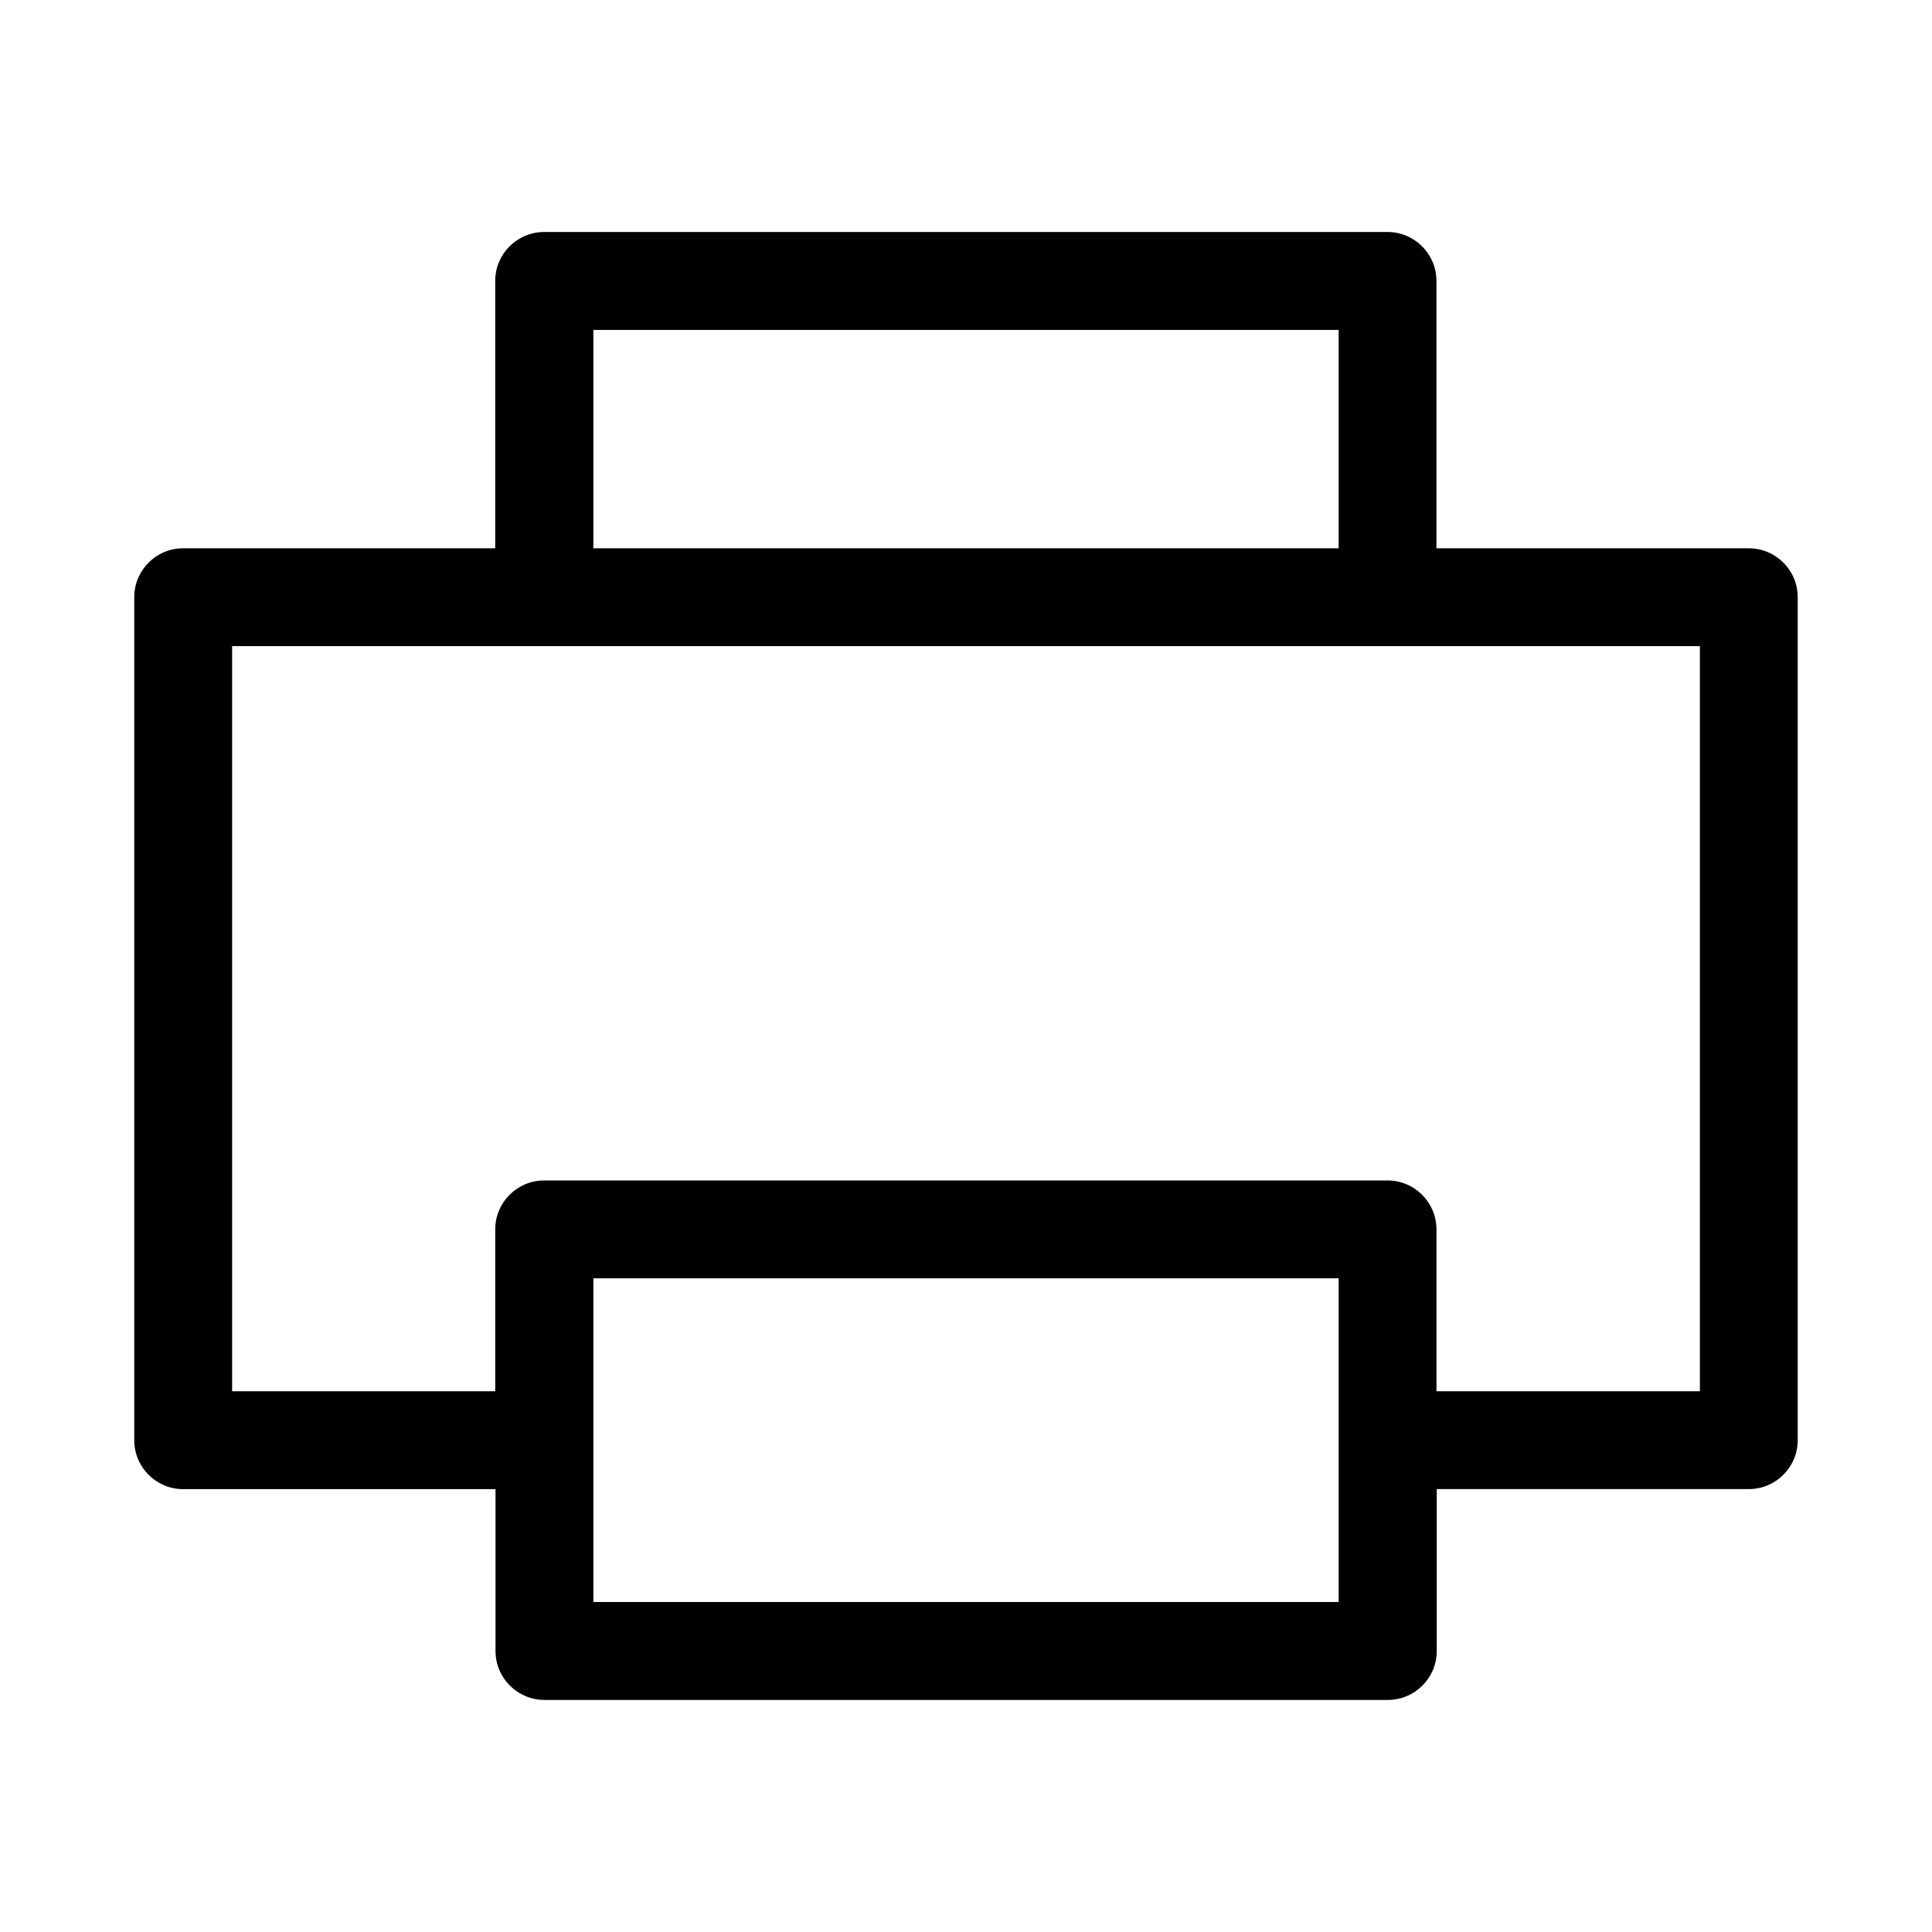
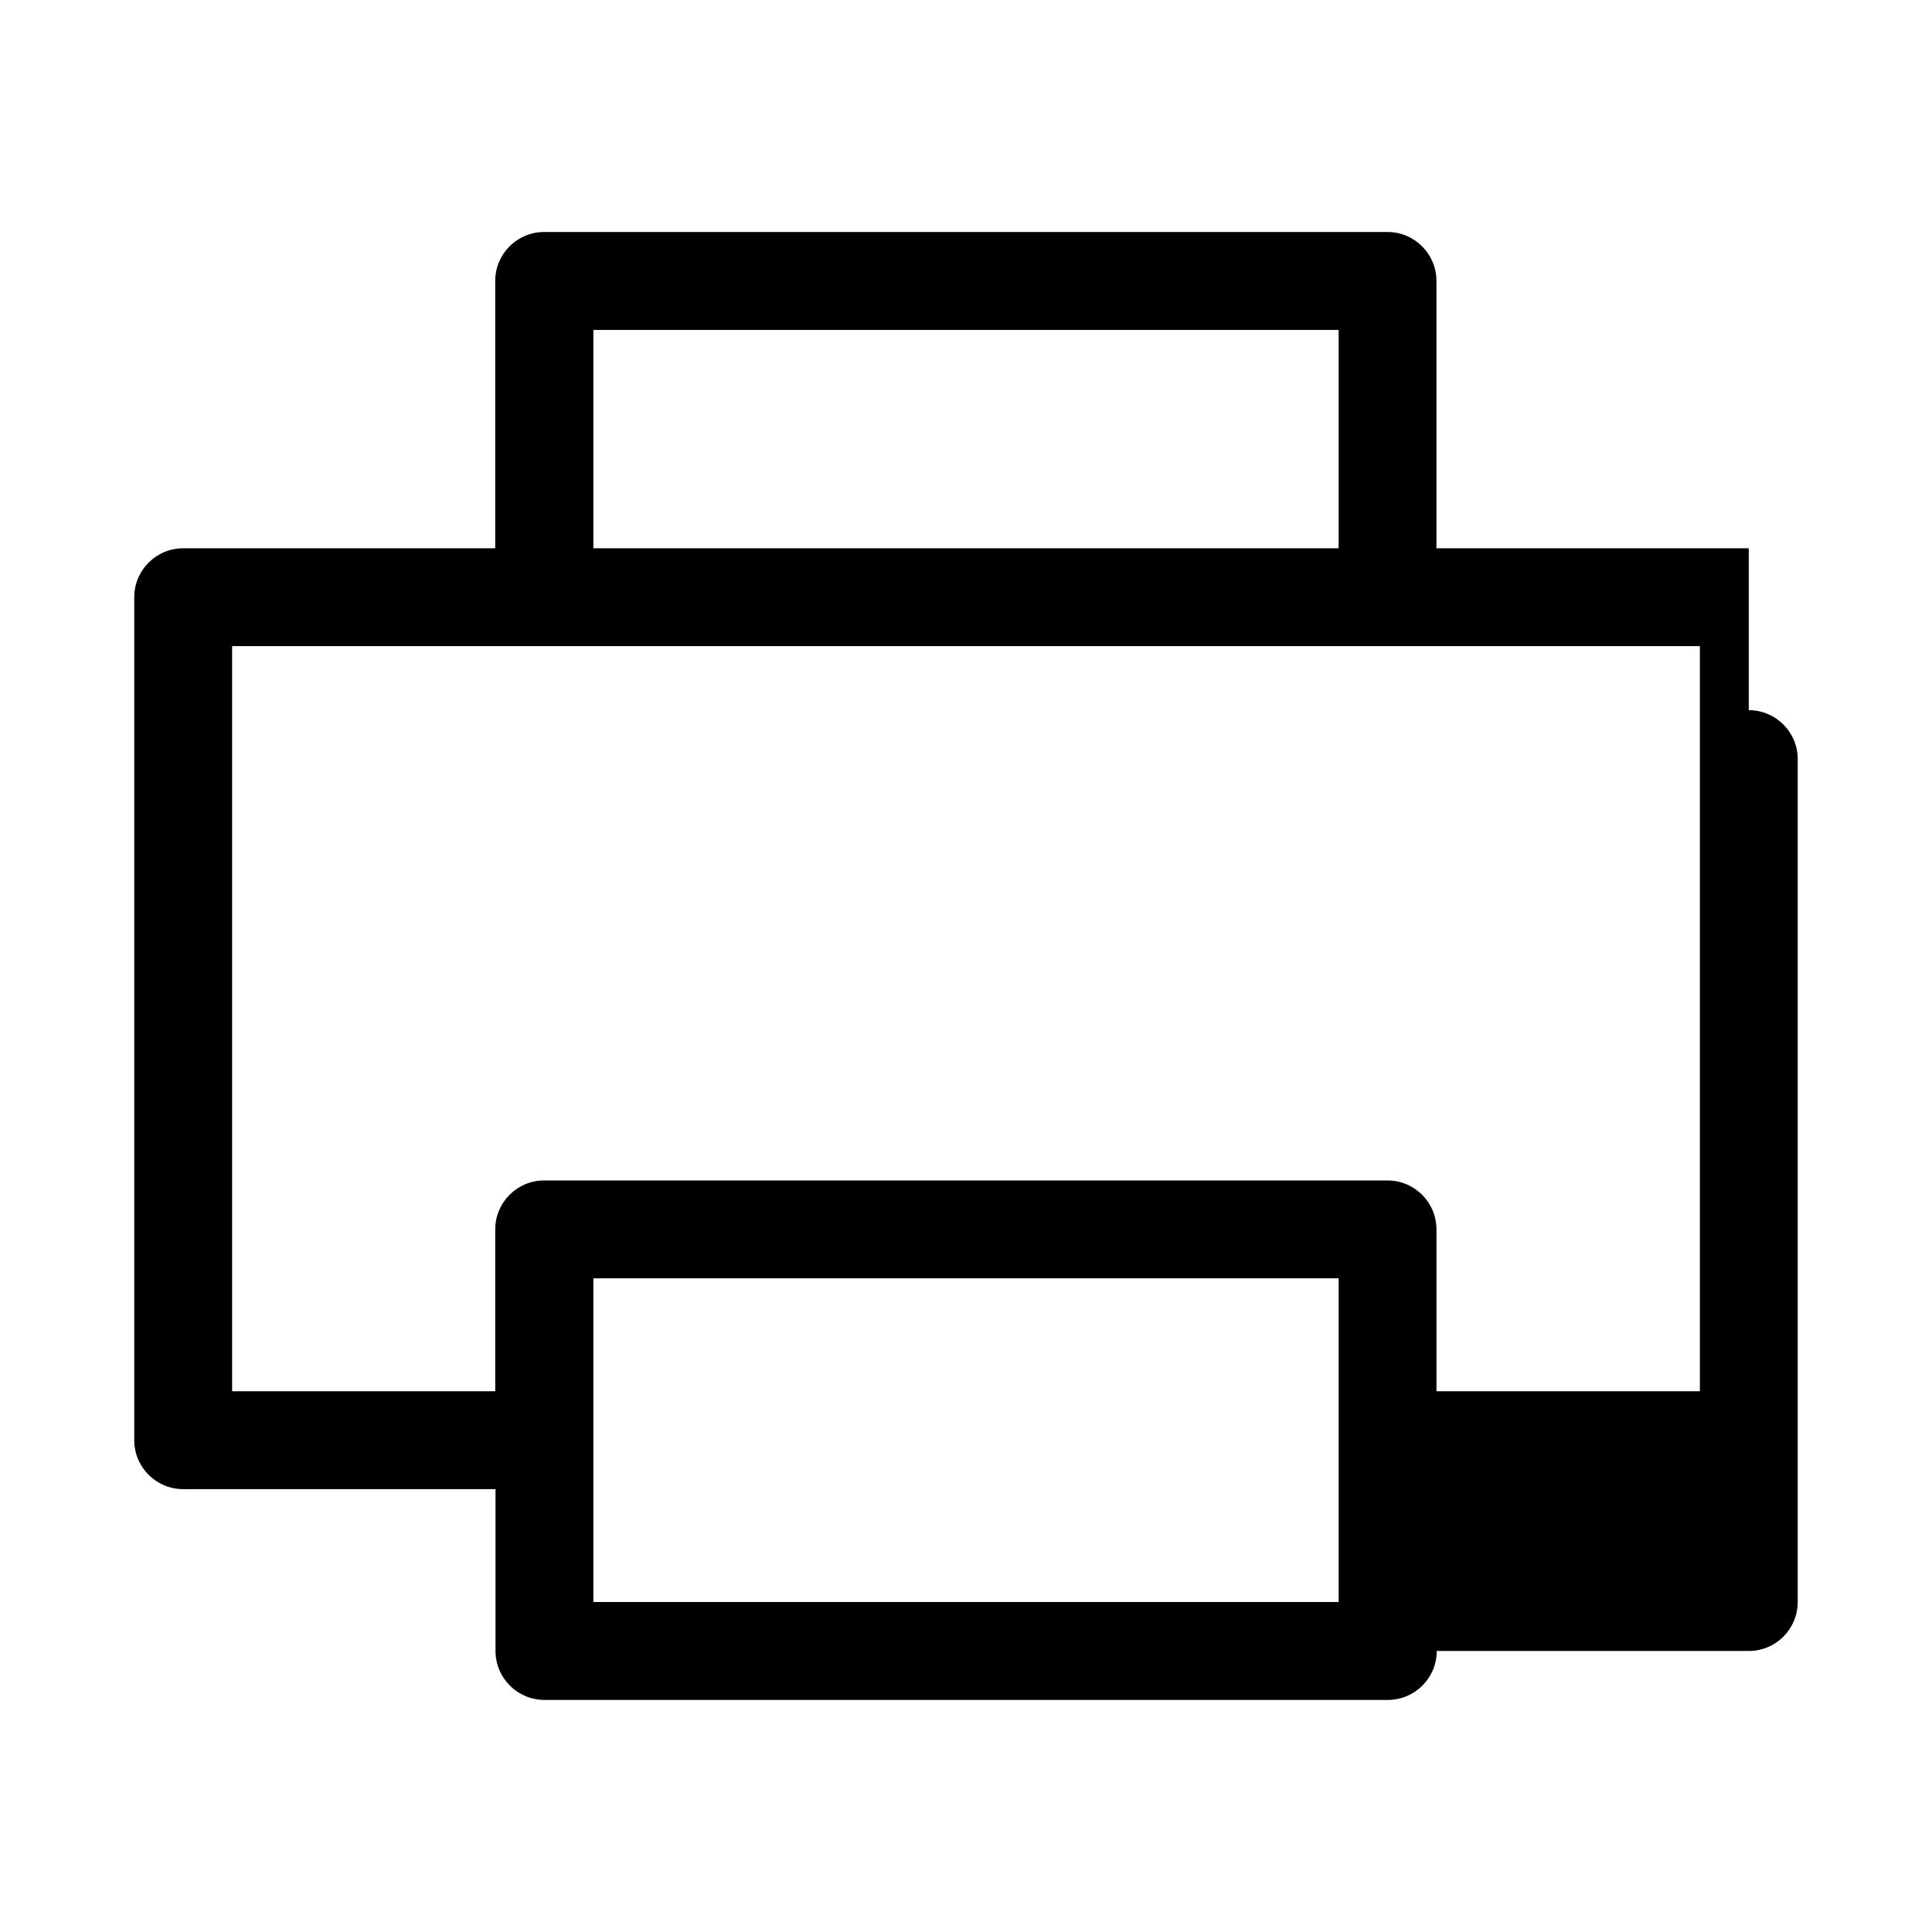
<svg xmlns="http://www.w3.org/2000/svg" fill="#000000" width="800px" height="800px" version="1.1" viewBox="144 144 512 512">
-   <path d="m607.44 289.3h-82.766v-70.848c0-7.164-5.809-12.973-12.973-12.973h-223.49c-7.164 0-12.973 5.809-12.973 12.973v70.848h-82.688c-7.16 0-12.965 5.801-12.973 12.957v223.41c0 7.164 5.809 12.973 12.973 12.973h82.766v42.887c0 7.164 5.809 12.973 12.973 12.973h223.49c7.164 0 12.973-5.809 12.973-12.973v-42.902h82.766c7.129-0.043 12.887-5.828 12.895-12.957v-223.41c-0.008-7.156-5.812-12.957-12.973-12.957zm-306.19-57.859h197.5v57.859h-197.5zm197.5 337.11h-197.5v-85.789h197.5zm95.738-55.859h-69.809v-42.887c0-7.164-5.809-12.973-12.973-12.973h-223.49c-7.164 0-12.973 5.809-12.973 12.973v42.887h-69.73v-197.46h388.97z" fill-rule="evenodd" />
+   <path d="m607.44 289.3h-82.766v-70.848c0-7.164-5.809-12.973-12.973-12.973h-223.49c-7.164 0-12.973 5.809-12.973 12.973v70.848h-82.688c-7.16 0-12.965 5.801-12.973 12.957v223.41c0 7.164 5.809 12.973 12.973 12.973h82.766v42.887c0 7.164 5.809 12.973 12.973 12.973h223.49c7.164 0 12.973-5.809 12.973-12.973h82.766c7.129-0.043 12.887-5.828 12.895-12.957v-223.41c-0.008-7.156-5.812-12.957-12.973-12.957zm-306.19-57.859h197.5v57.859h-197.5zm197.5 337.11h-197.5v-85.789h197.5zm95.738-55.859h-69.809v-42.887c0-7.164-5.809-12.973-12.973-12.973h-223.49c-7.164 0-12.973 5.809-12.973 12.973v42.887h-69.73v-197.46h388.97z" fill-rule="evenodd" />
</svg>